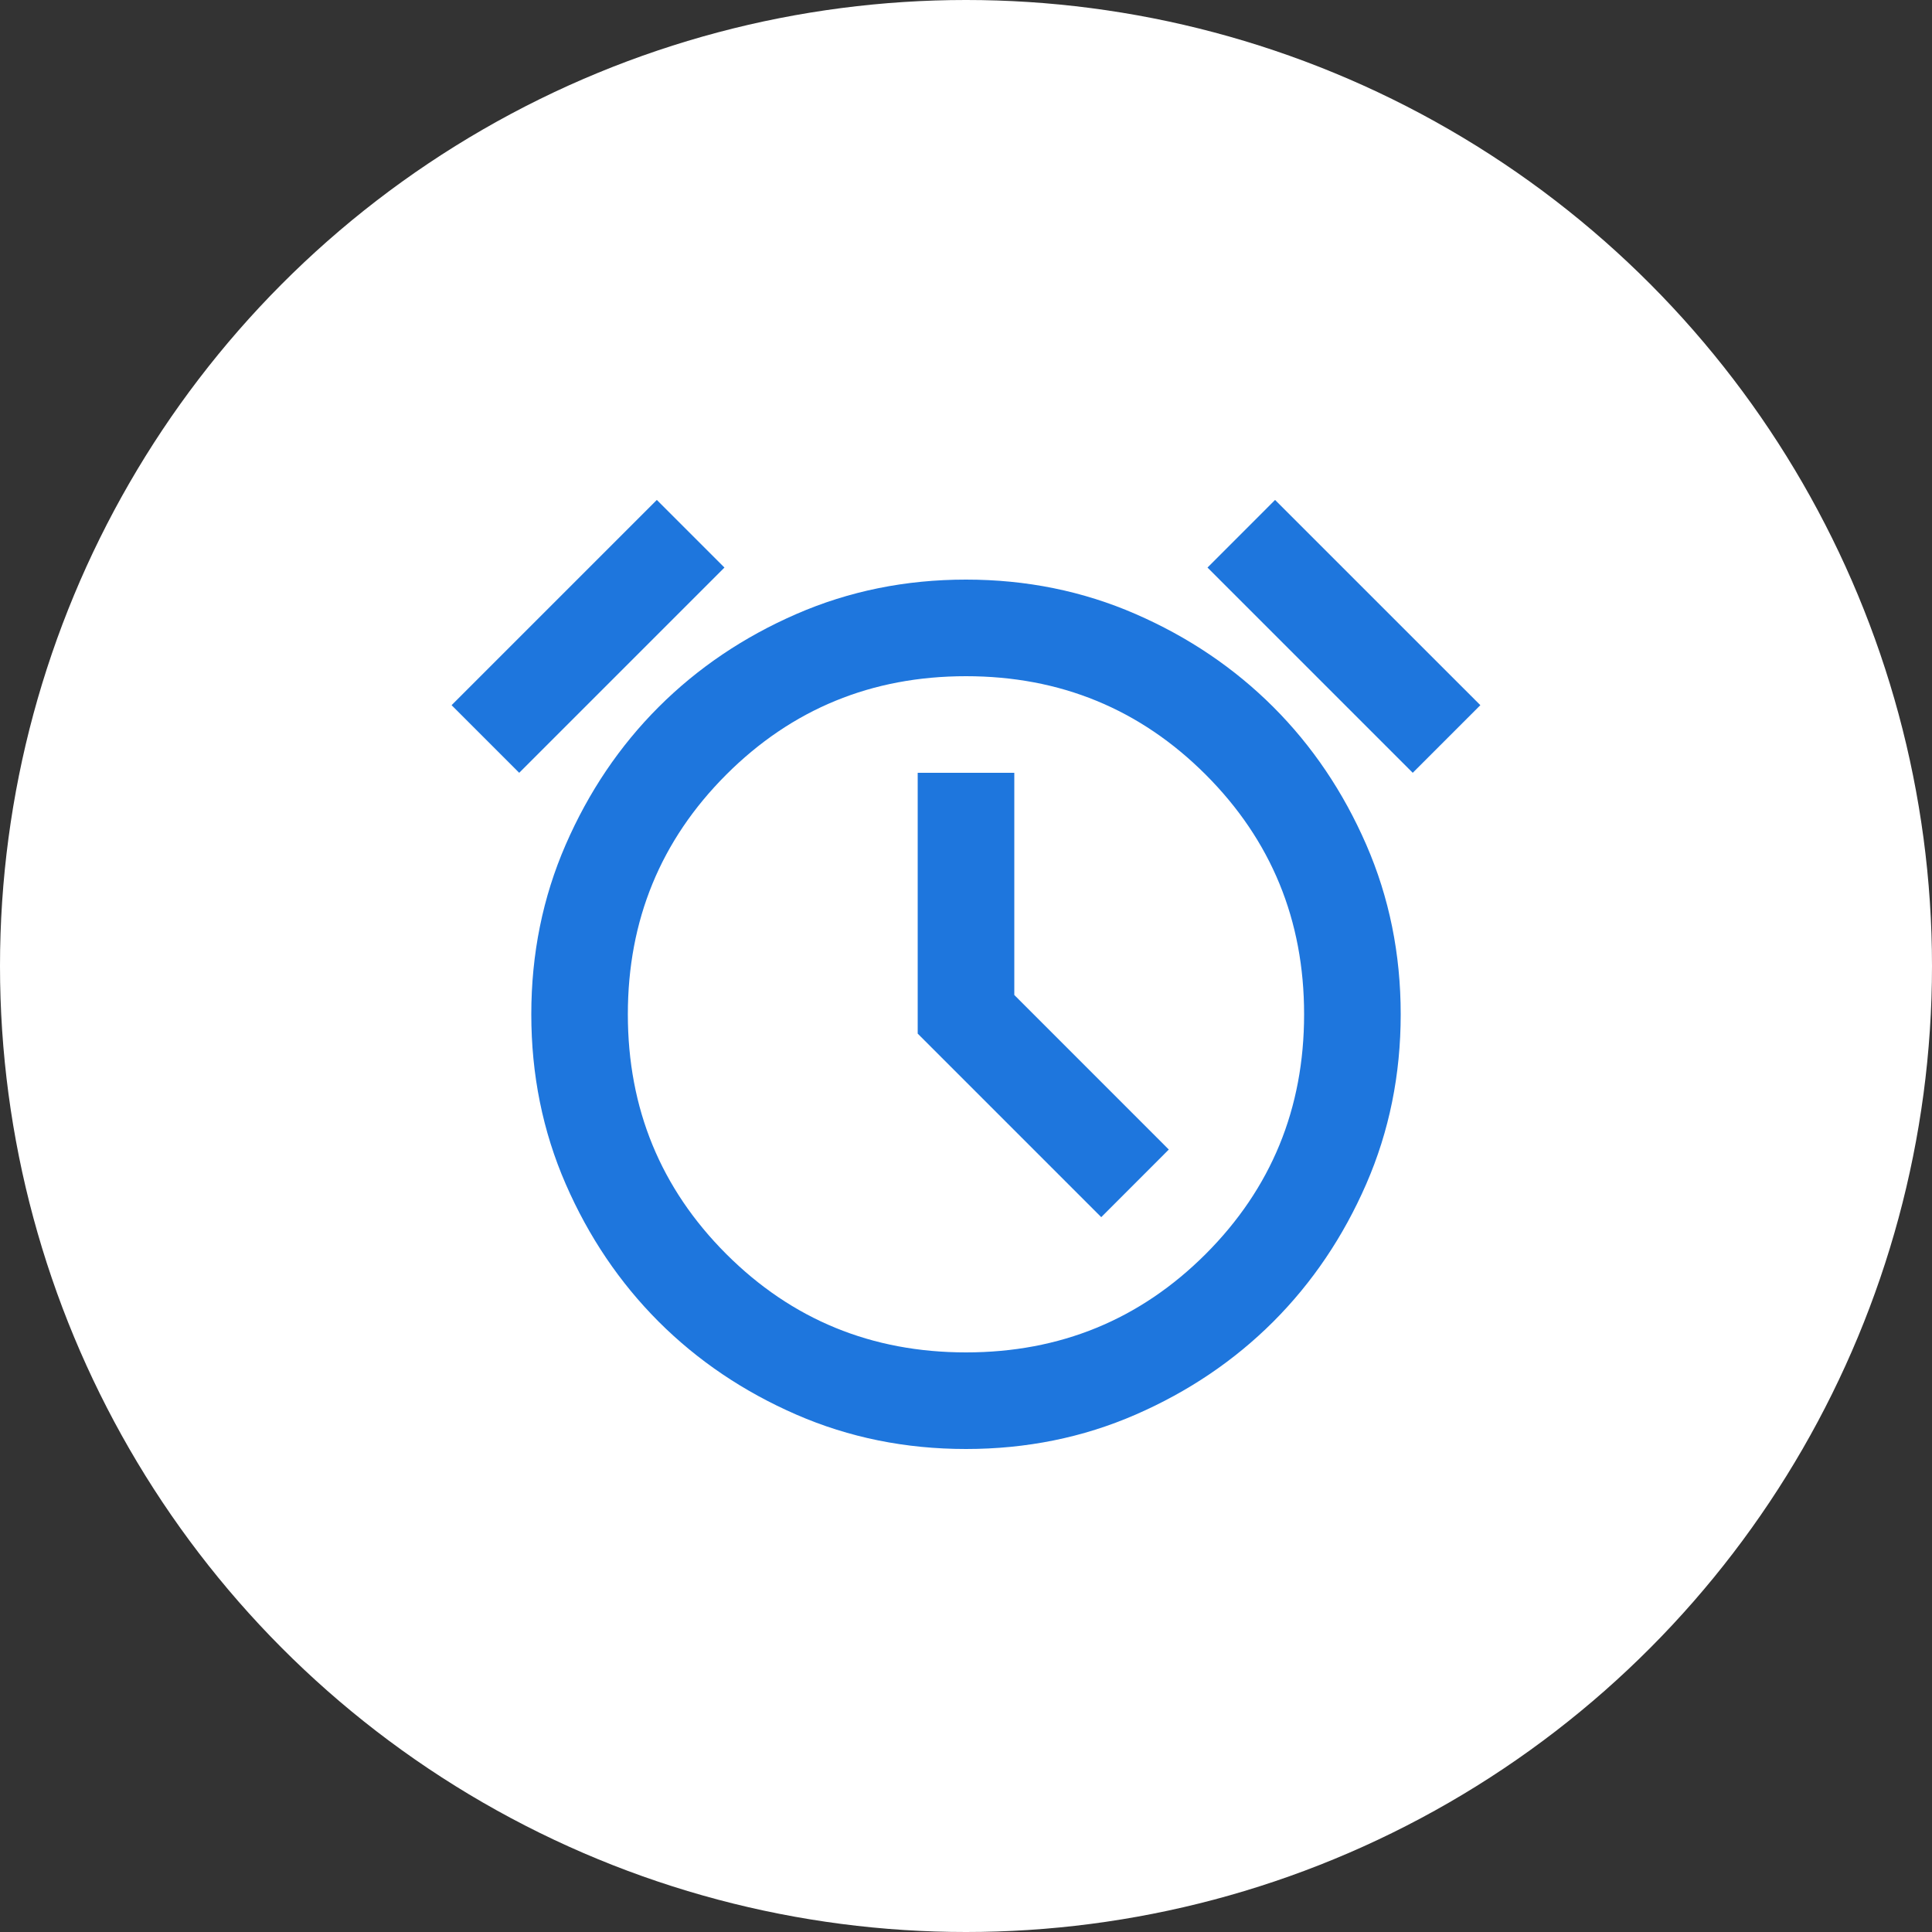
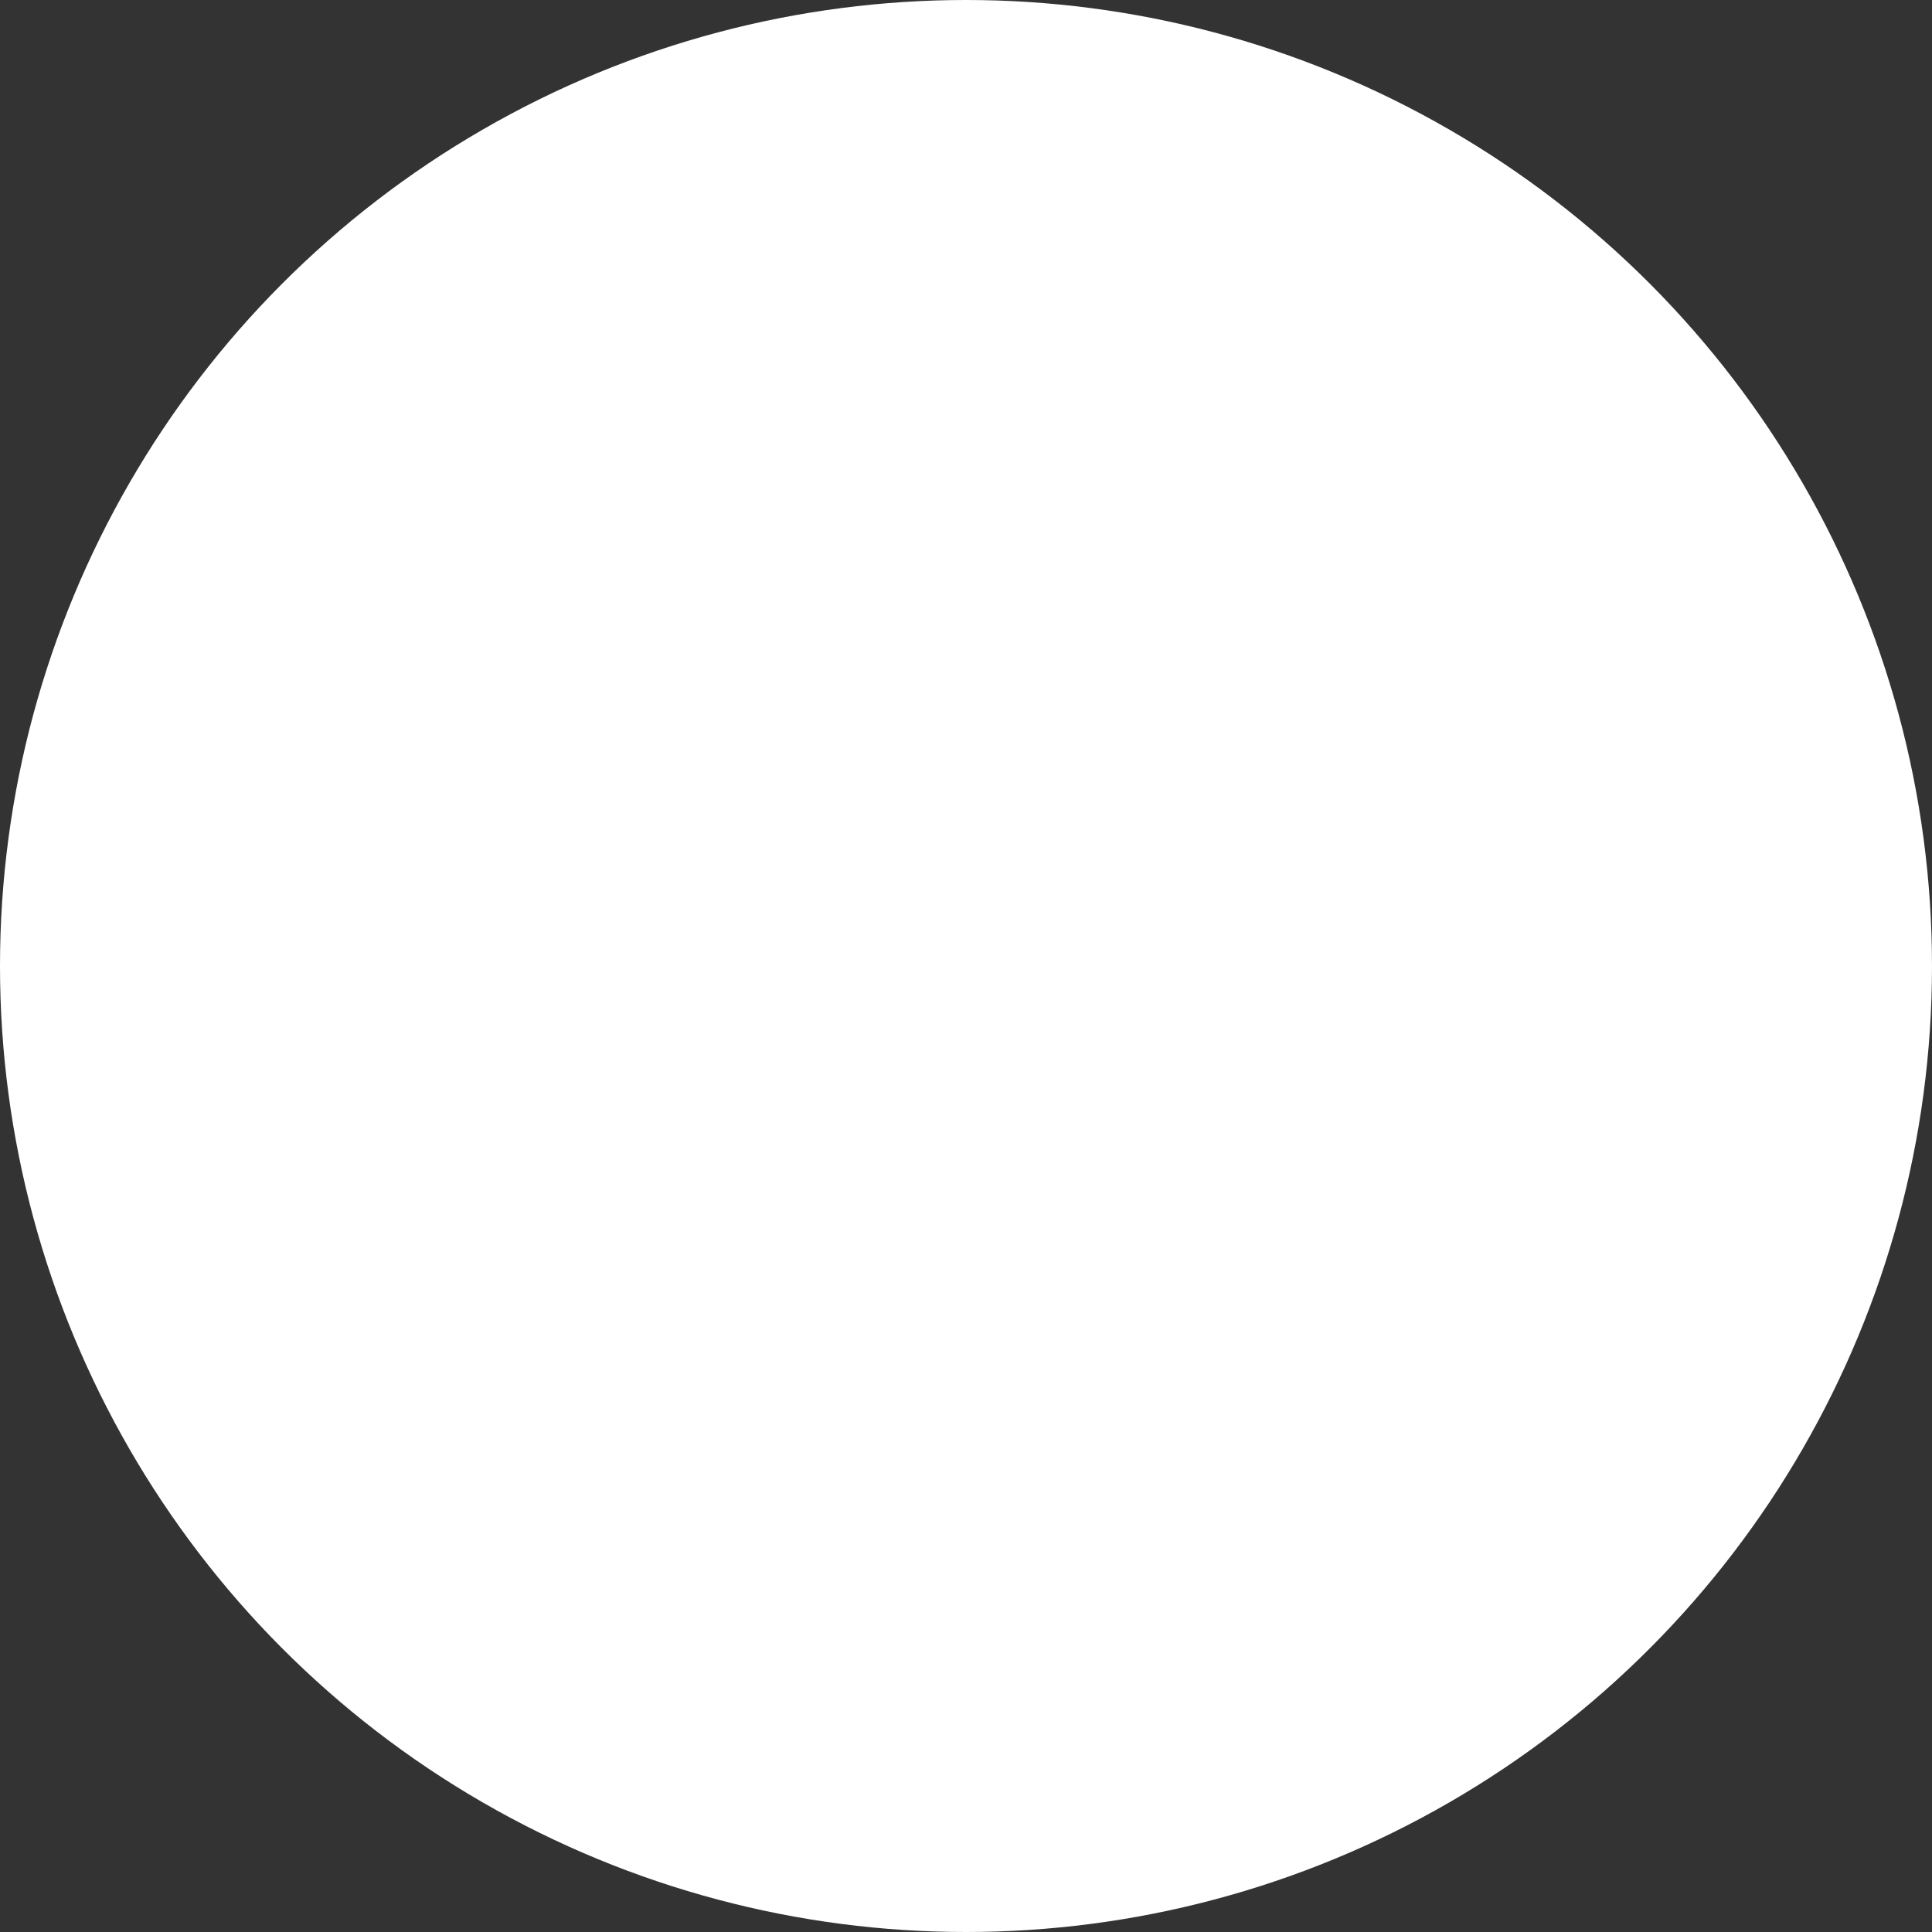
<svg xmlns="http://www.w3.org/2000/svg" width="35" height="35" viewBox="0 0 35 35" fill="none">
  <rect x="0" y="0" width="35" height="35" fill="#333333" stroke="none" />
  <circle cx="17.5" cy="17.5" r="17.5" fill="white" />
-   <path d="M17.5 26.25C16.406 26.25 15.381 26.043 14.426 25.627C13.471 25.211 12.64 24.65 11.932 23.943C11.225 23.235 10.664 22.404 10.248 21.449C9.832 20.494 9.625 19.469 9.625 18.375C9.625 17.282 9.832 16.257 10.248 15.302C10.664 14.347 11.225 13.515 11.932 12.808C12.64 12.101 13.471 11.54 14.426 11.124C15.381 10.708 16.406 10.5 17.5 10.5C18.593 10.5 19.618 10.708 20.573 11.124C21.528 11.54 22.359 12.101 23.067 12.808C23.774 13.515 24.335 14.347 24.751 15.302C25.167 16.257 25.375 17.282 25.375 18.375C25.375 19.469 25.167 20.494 24.751 21.449C24.335 22.404 23.774 23.235 23.067 23.943C22.359 24.65 21.528 25.211 20.573 25.627C19.618 26.043 18.593 26.25 17.5 26.25ZM19.95 22.05L21.174 20.825L18.375 18.025V14H16.625V18.725L19.95 22.05ZM11.899 9.057L13.124 10.282L9.406 14L8.181 12.775L11.899 9.057ZM23.099 9.057L26.818 12.775L25.593 14L21.875 10.282L23.099 9.057ZM17.5 24.5C19.206 24.5 20.653 23.906 21.842 22.718C23.03 21.529 23.625 20.082 23.625 18.375C23.625 16.669 23.03 15.222 21.842 14.033C20.653 12.845 19.206 12.25 17.5 12.25C15.793 12.25 14.346 12.845 13.157 14.033C11.969 15.222 11.374 16.669 11.374 18.375C11.374 20.082 11.969 21.529 13.157 22.718C14.346 23.906 15.793 24.5 17.5 24.5Z" fill="#1E76DD" />
</svg>